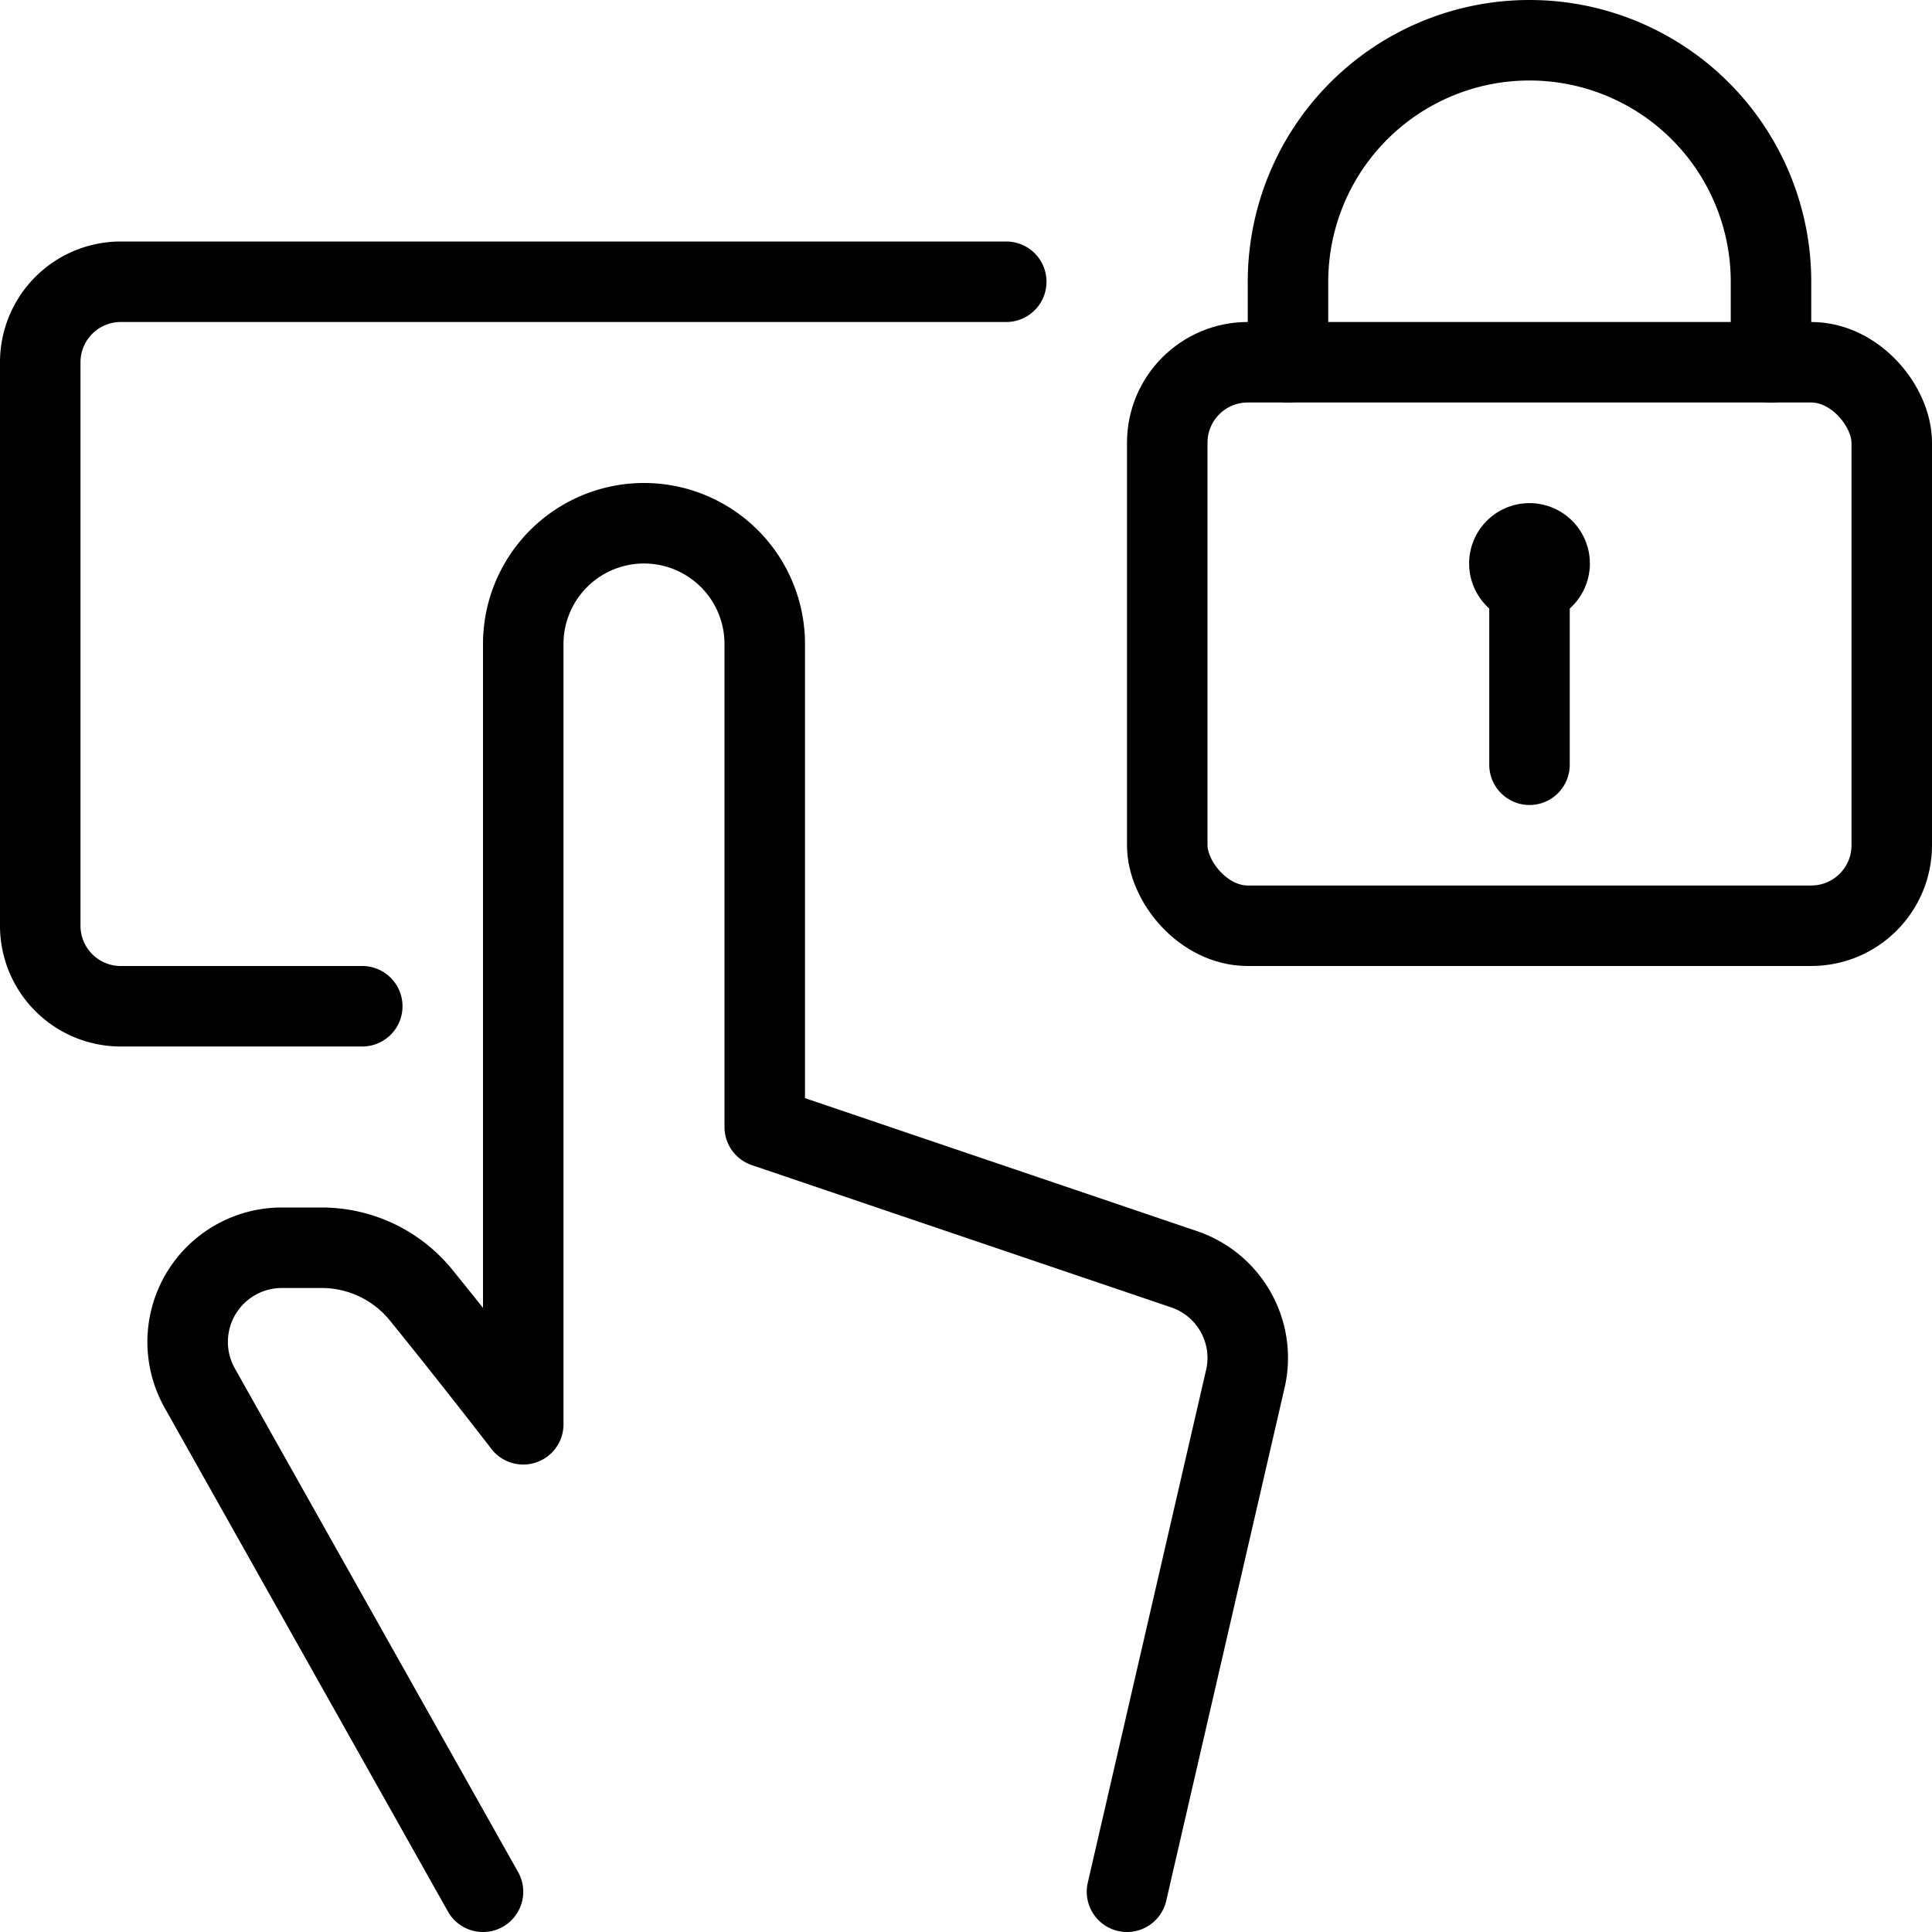
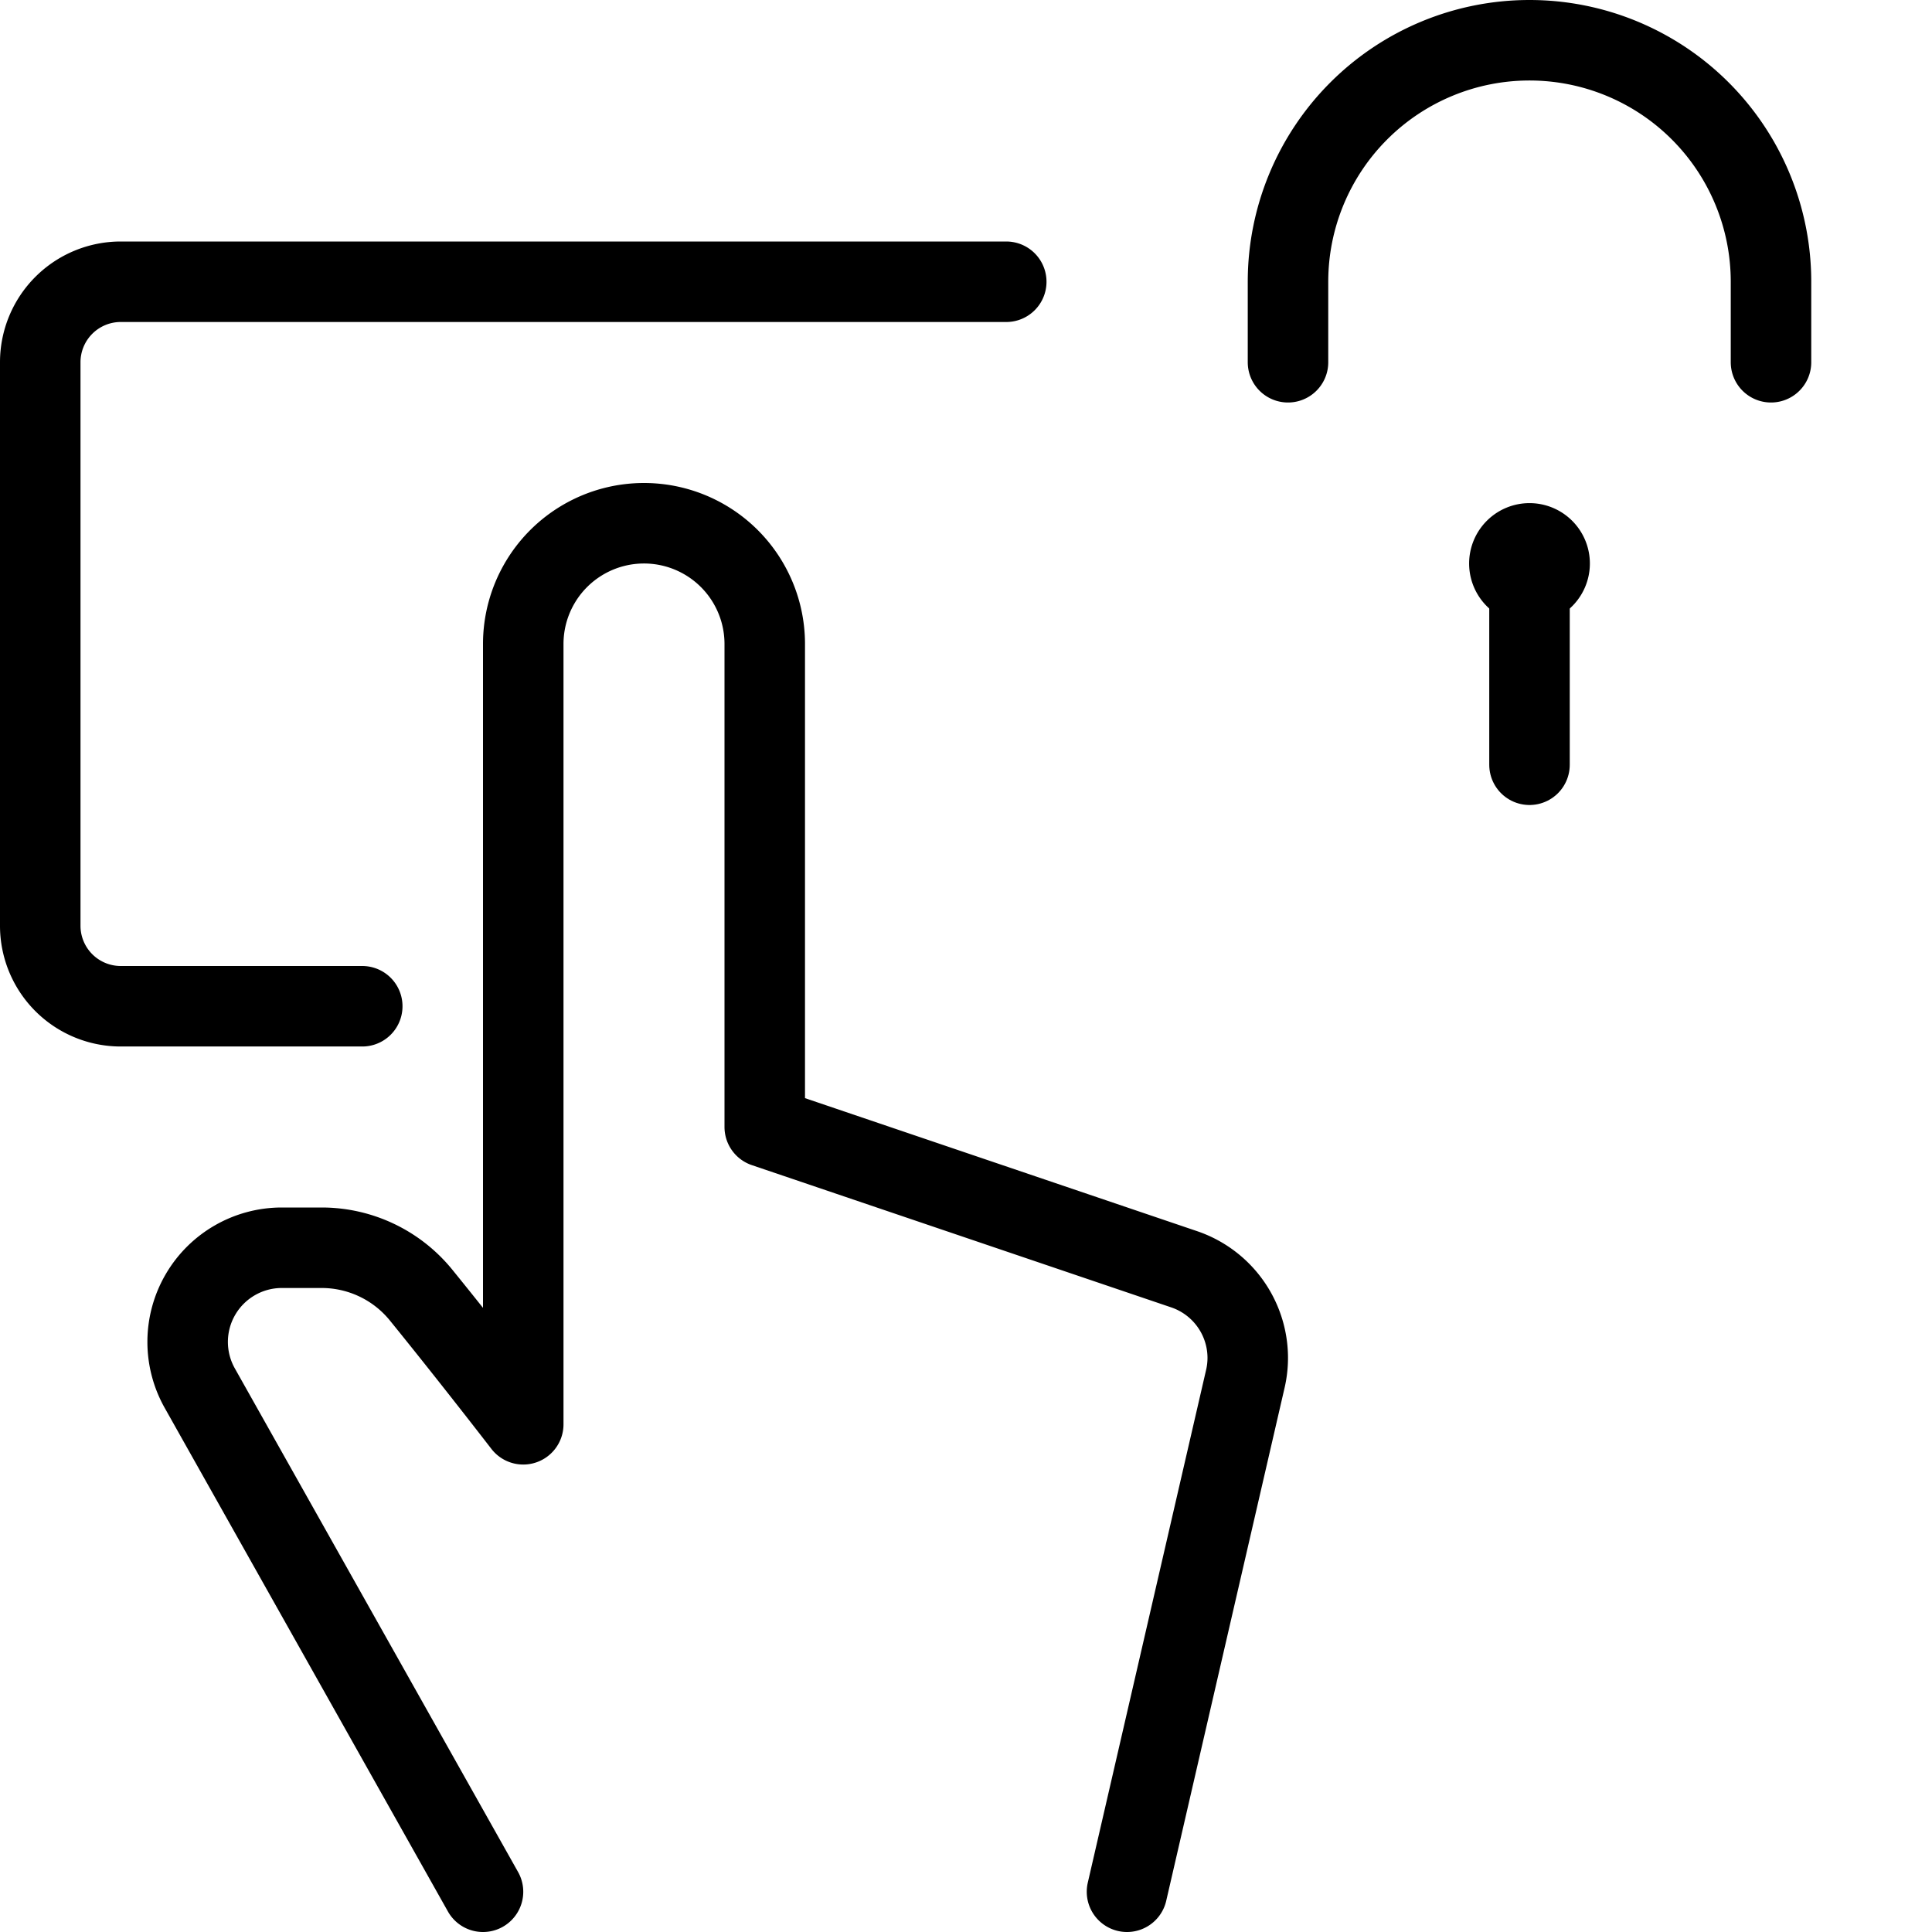
<svg xmlns="http://www.w3.org/2000/svg" viewBox="0 0 24 24">
  <g transform="matrix(1,0,0,1,0,0)">
    <defs>
      <style>.a{fill:none;stroke:#000000;stroke-linecap:round;stroke-linejoin:round;}</style>
    </defs>
    <title>touch-password-lock</title>
-     <rect class="a" x="14.5" y="4.5" width="9" height="7" rx="1" ry="1" />
    <line class="a" x1="19" y1="9.5" x2="19" y2="7" />
    <path class="a" d="M16,4.5v-1a3,3,0,0,1,6,0v1" />
    <path class="a" d="M19,6.75h0a.25.25,0,0,1,.25.25h0a.25.25,0,0,1-.25.25h0A.25.25,0,0,1,18.75,7h0A.25.25,0,0,1,19,6.75" />
    <path class="a" d="M4.5,12.5h-3a1,1,0,0,1-1-1v-7a1,1,0,0,1,1-1h11" />
    <path class="a" d="M14,23.5l1.47-6.371a1.151,1.151,0,0,0,.03-.262,1.164,1.164,0,0,0-.791-1.1L9.5,14V8a1.5,1.5,0,0,0-3,0v9.693s-.629-.816-1.265-1.6A1.591,1.591,0,0,0,4,15.5H3.5a1.17,1.17,0,0,0-1.019,1.743L6,23.5" />
  </g>
</svg>